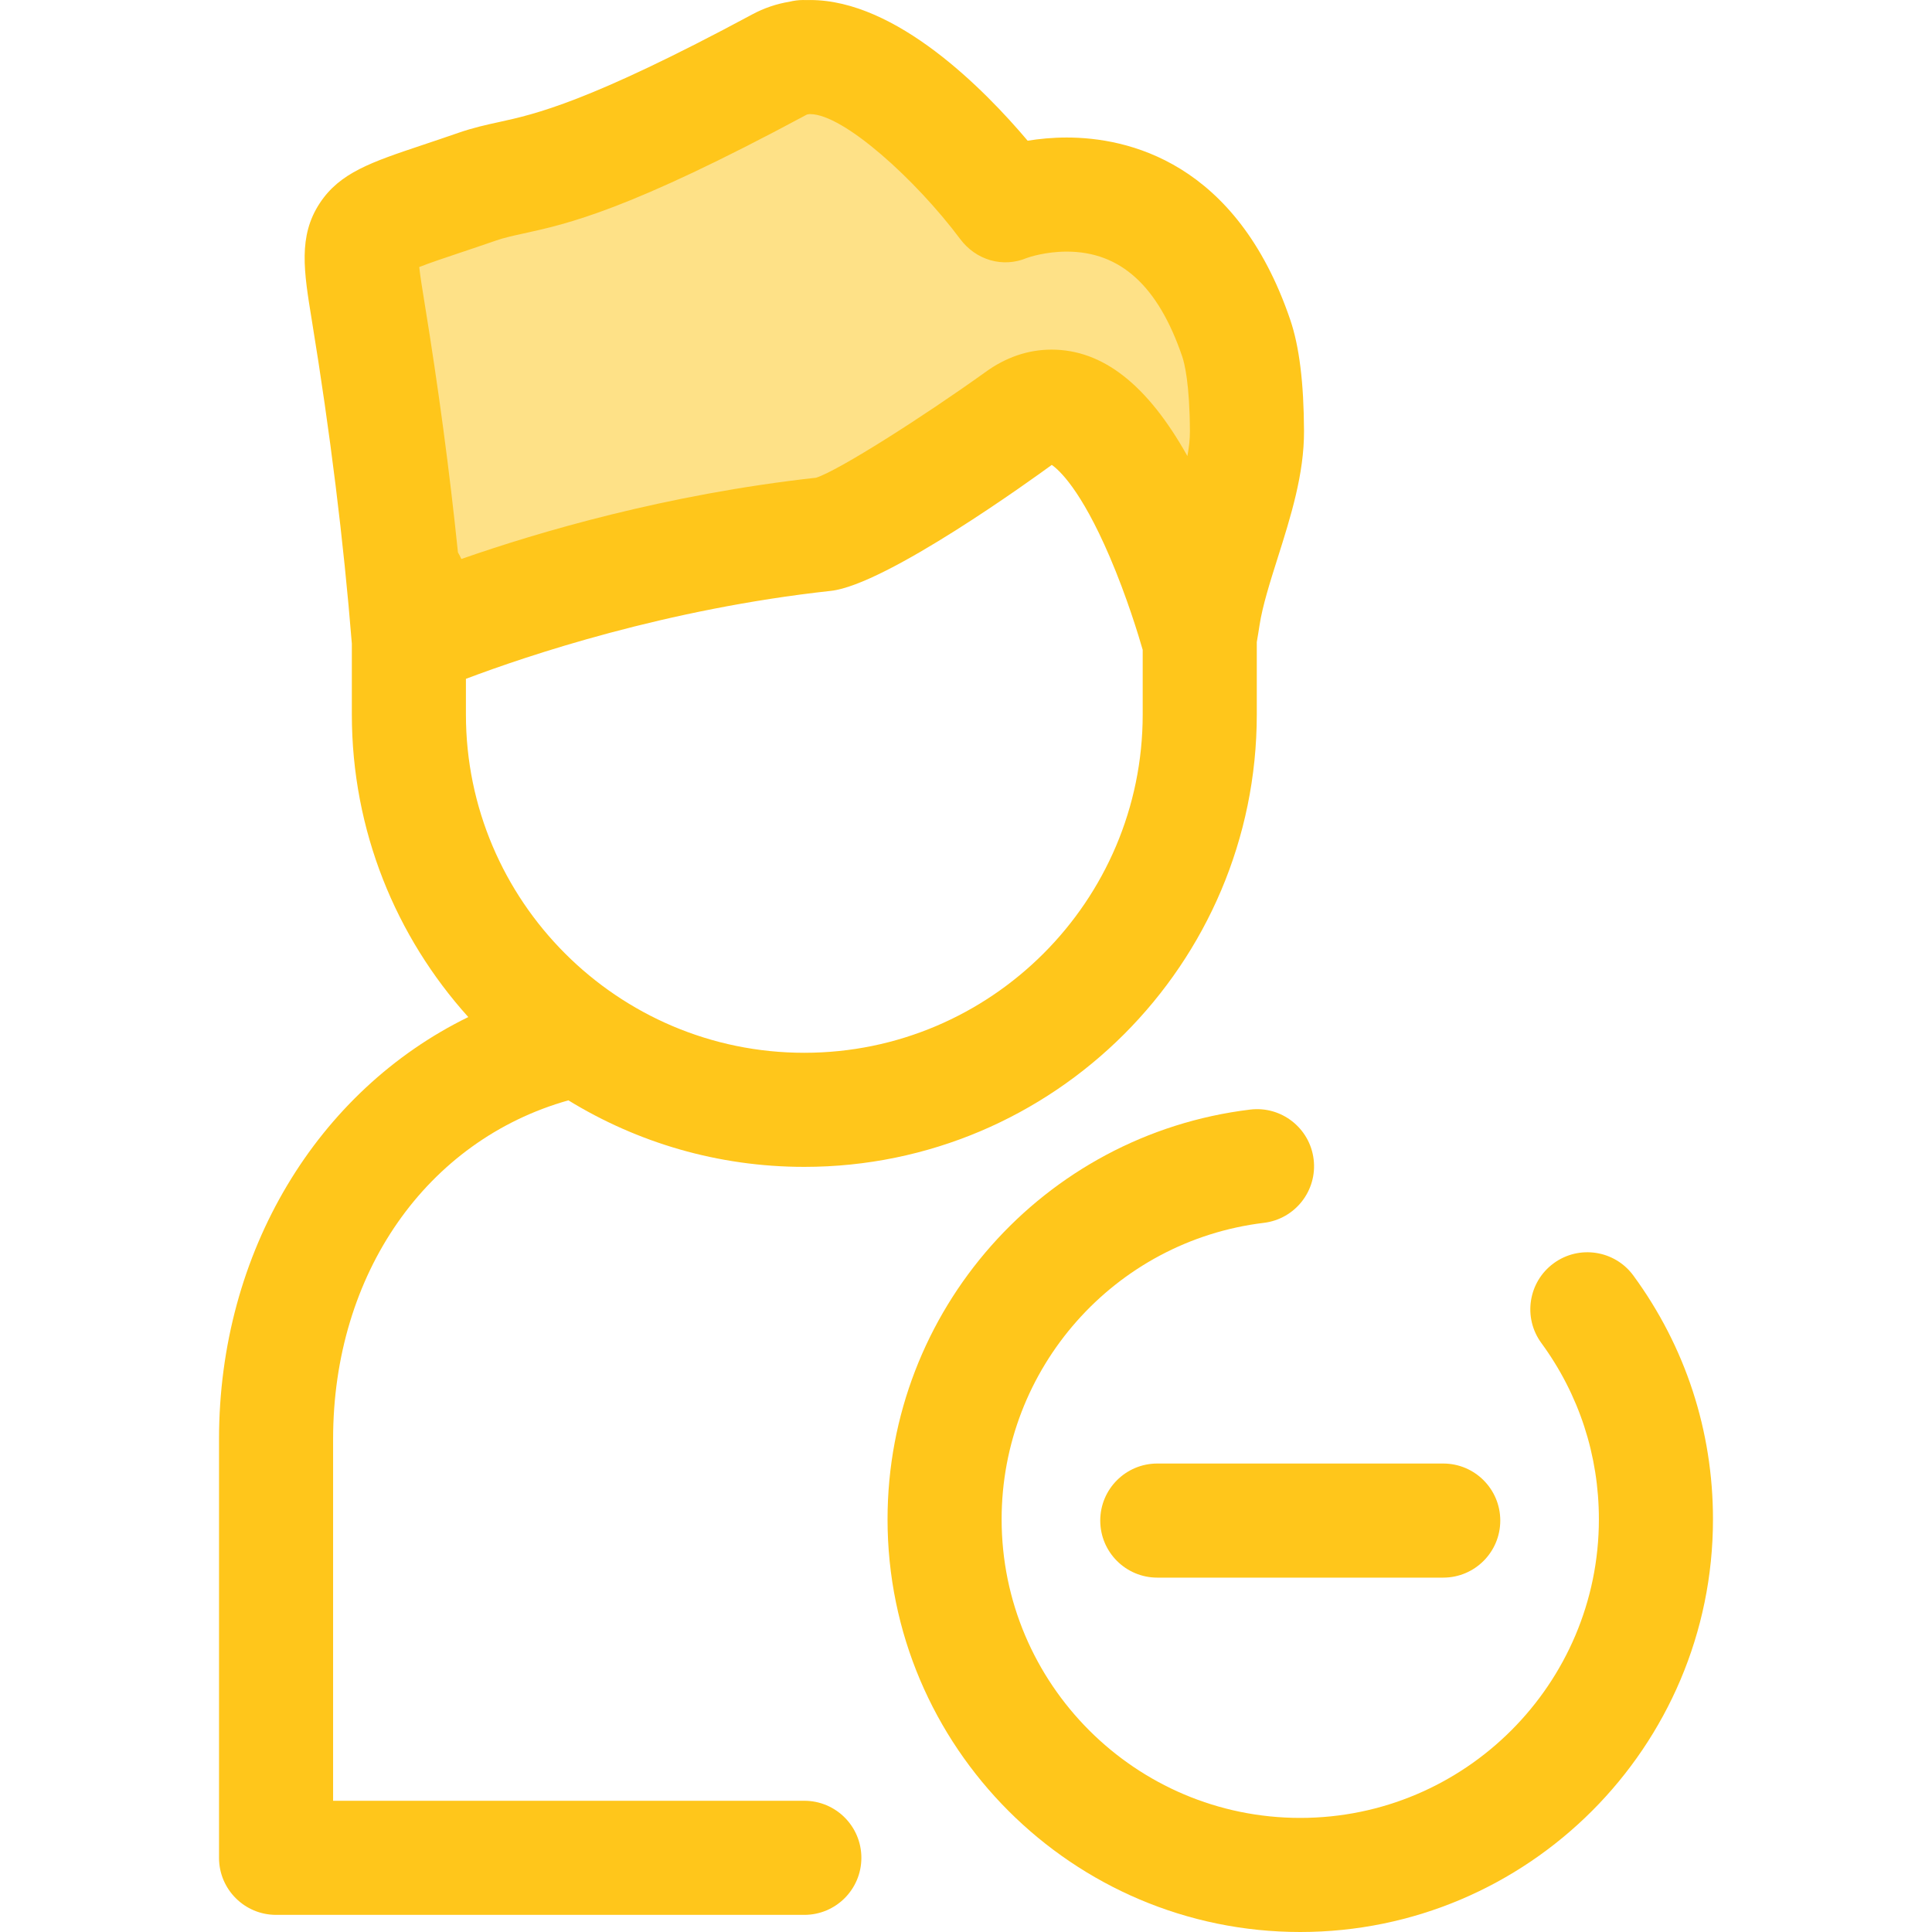
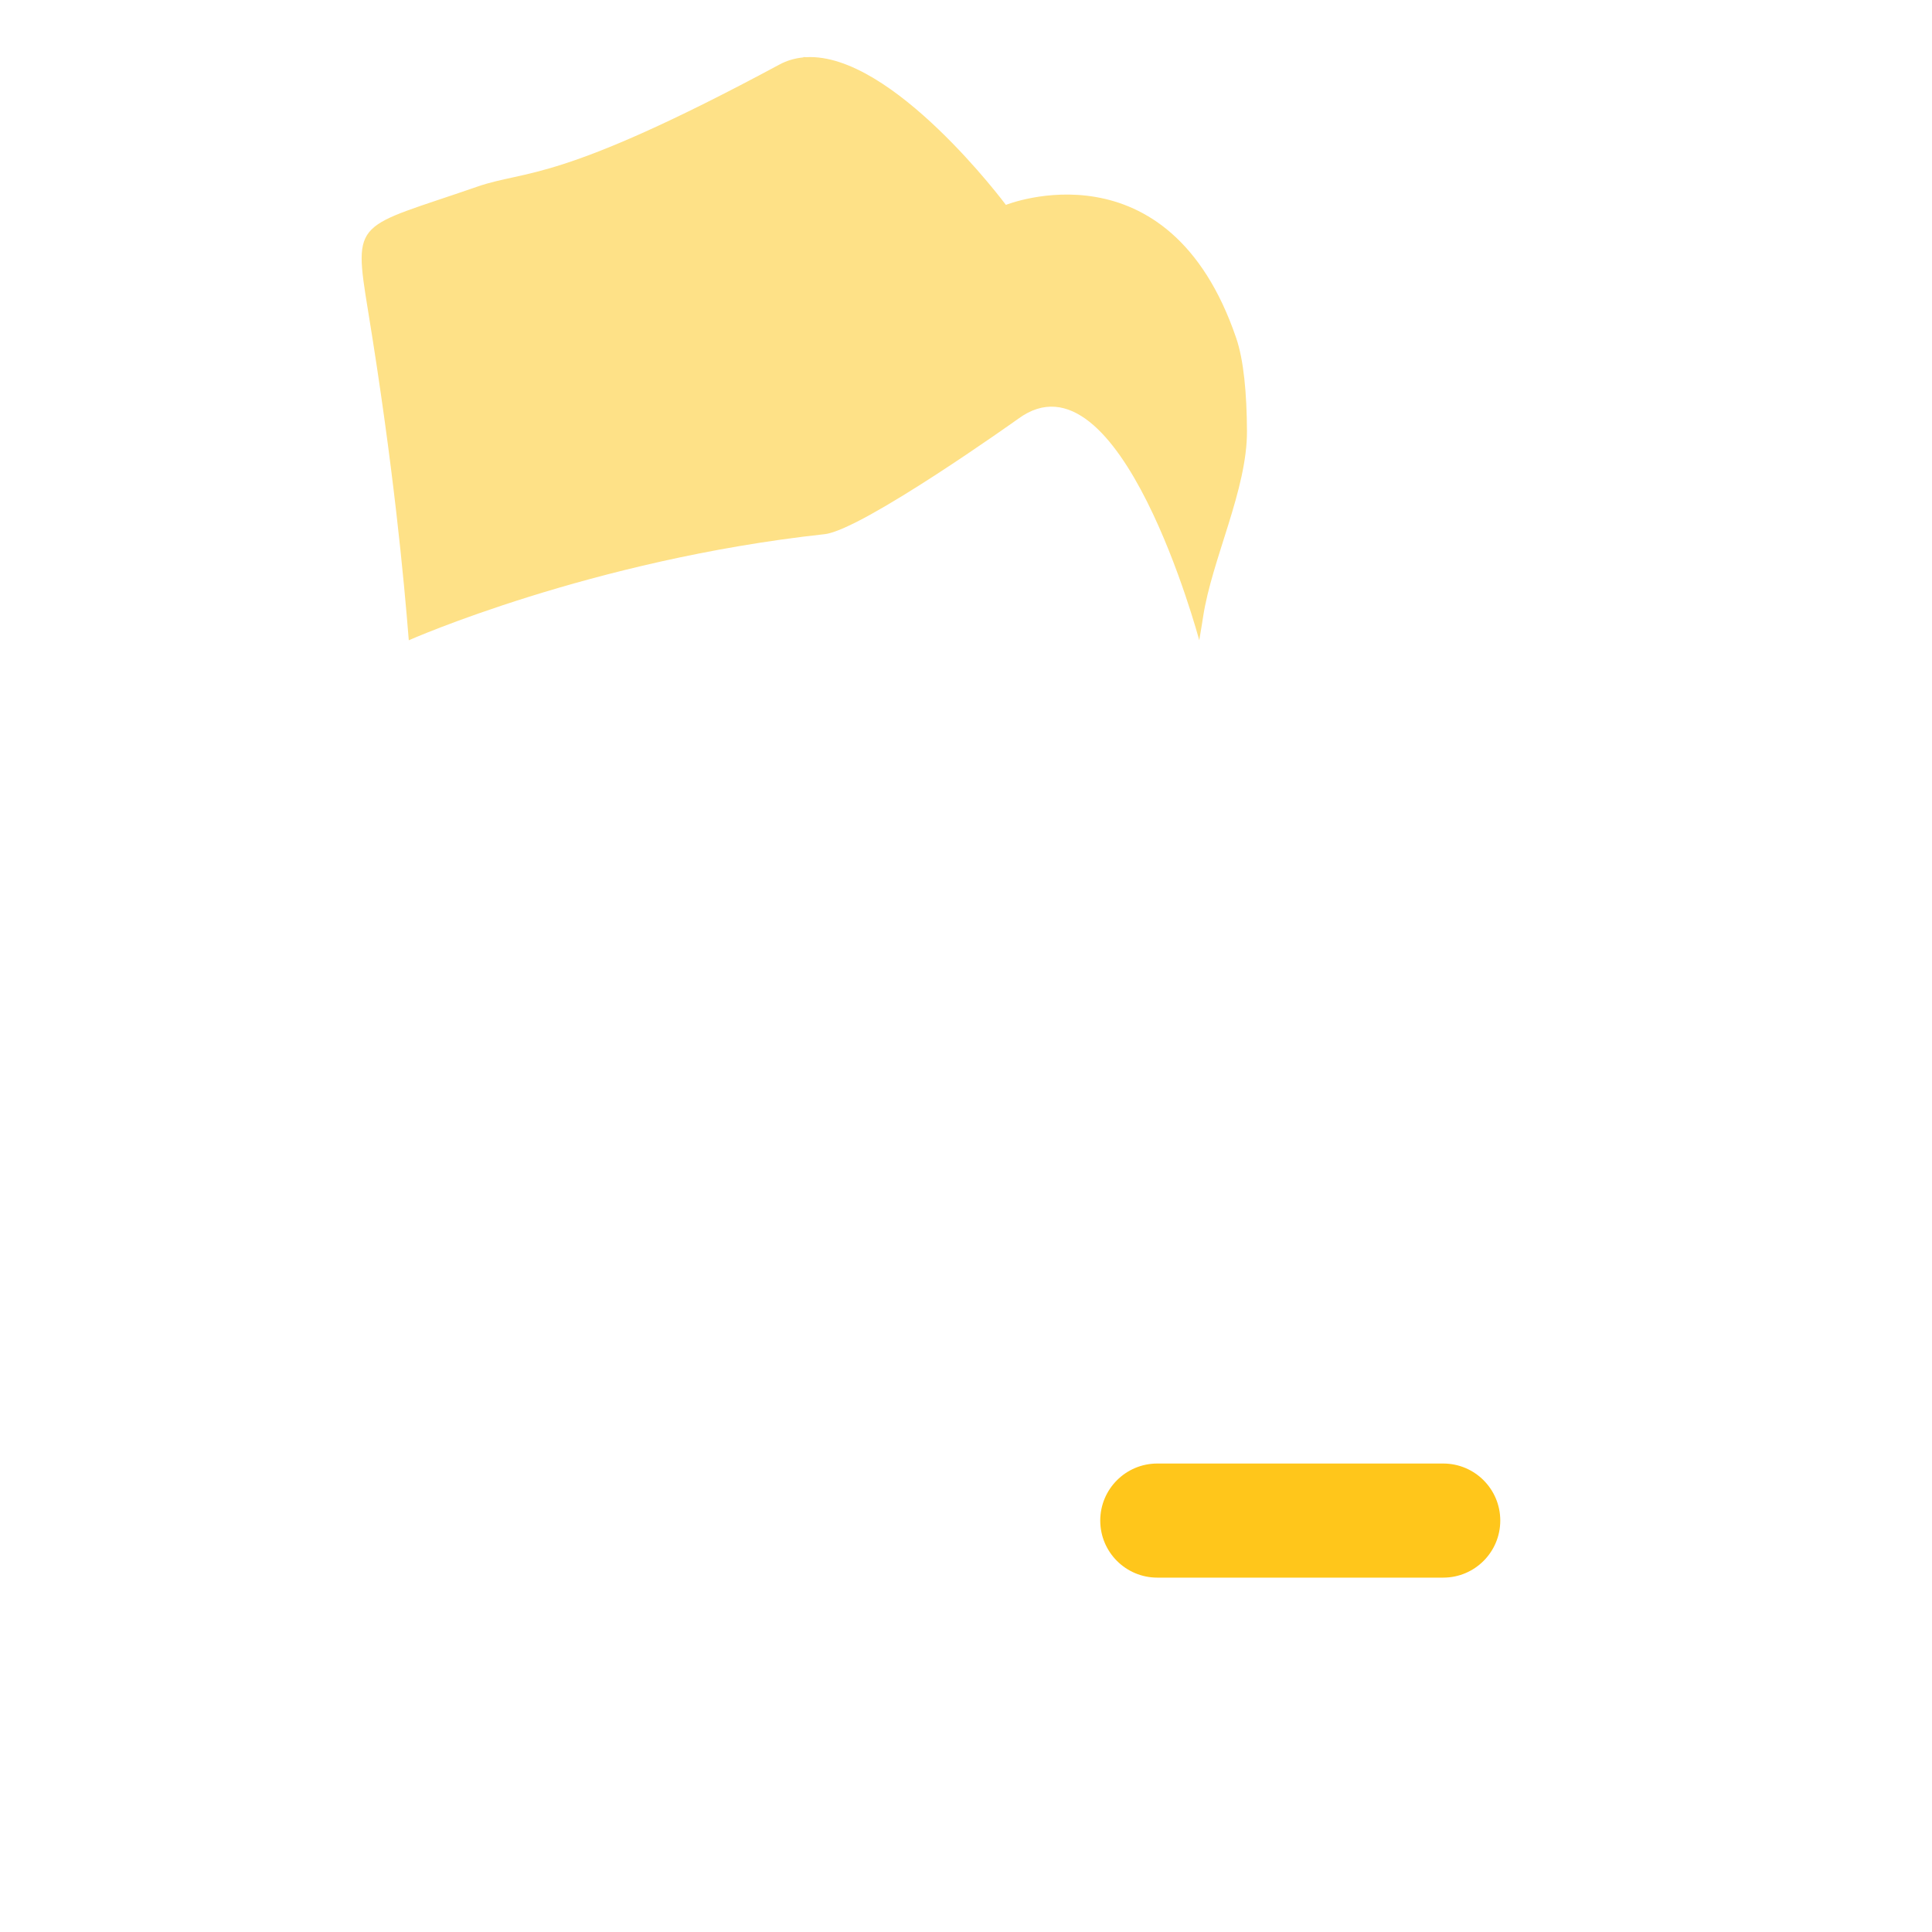
<svg xmlns="http://www.w3.org/2000/svg" height="800px" width="800px" version="1.1" id="Layer_1" viewBox="0 0 512 512" xml:space="preserve">
  <g>
-     <path style="fill:#FFC61B;" d="M344.583,512c-60.311,0-109.375-49.066-109.375-109.375c0-55.257,41.311-101.934,96.093-108.575   c8.281-1.01,15.822,4.9,16.827,13.189c1.004,8.289-4.9,15.822-13.19,16.827c-39.619,4.803-69.496,38.577-69.496,78.559   c0,43.637,35.501,79.14,79.14,79.14s79.14-35.501,79.14-79.14c0-16.942-5.272-33.094-15.248-46.711   c-4.934-6.736-3.474-16.196,3.262-21.13c6.732-4.934,16.196-3.473,21.13,3.261c13.798,18.835,21.091,41.167,21.091,64.578   C453.957,462.935,404.893,512,344.583,512z" />
    <path style="fill:#FFC61B;" d="M382.47,418.087h-75.774c-8.348,0-15.118-6.768-15.118-15.118s6.77-15.118,15.118-15.118h75.774   c8.348,0,15.118,6.768,15.118,15.118S390.819,418.087,382.47,418.087z" />
  </g>
  <path style="fill:#FEE187;" d="M108.333,169.679c0,0,48.18-21.351,110.206-28.119c9.932-1.084,51.042-30.391,51.303-30.583  c26.999-19.818,47.974,58.702,47.974,58.702c0.242-1.386,0.481-2.812,0.714-4.271c0.104-0.65,0.207-1.308,0.308-1.97  c2.346-15.246,11.688-33.714,11.621-49.166c-0.044-10.077-0.872-18.873-2.842-24.655c-17.933-52.673-61.042-35.318-61.042-35.318  s-30.069-40.385-52.913-39.147c-0.254-0.008-0.511-0.035-0.762-0.033v0.092c-2.2,0.212-4.33,0.813-6.352,1.902  c-59.03,31.732-66.852,27.762-80.095,32.362C94.342,60.629,93.5,57.646,97.545,82.396  C104.306,123.752,107.069,153.866,108.333,169.679z" />
-   <path style="fill:#FFC61B;" d="M341.929,84.745c-14.309-42.026-43.25-48.301-59.23-48.301c-3.816,0-7.325,0.354-10.36,0.847  c-11.48-13.588-34.78-37.285-57.639-37.285c-0.317,0-0.635,0.005-0.949,0.014c-0.321-0.014-0.661-0.023-0.984-0.018  c-1.211,0.011-2.386,0.165-3.512,0.446c-3.482,0.571-6.791,1.695-9.866,3.349c-43.501,23.387-57.722,26.491-67.132,28.544  c-3.365,0.733-6.842,1.494-10.762,2.854c-3.509,1.218-6.638,2.266-9.421,3.197c-13.727,4.594-22.013,7.367-27.334,15.452  c-5.749,8.732-4.222,18.07-2.11,30.991c4.865,29.759,8.434,58.604,10.613,85.738v18.749c0,30.814,11.692,58.944,30.861,80.207  c-39.927,19.511-66.06,62.153-66.06,111.866v110.946c0,8.35,6.77,15.118,15.118,15.118h139.993c8.348,0,15.118-6.768,15.118-15.118  s-6.77-15.118-15.118-15.118H88.275v-95.828c0-43.911,24.819-79.214,62.357-89.793c18.217,11.175,39.625,17.632,62.518,17.632  c66.12,0,119.912-53.793,119.912-119.912v-19.171c0.13-0.78,0.265-1.547,0.392-2.339c0.11-0.686,0.219-1.379,0.327-2.076  c0.794-5.164,2.75-11.349,4.821-17.898c3.453-10.921,7.024-22.212,6.974-33.634C345.521,101.426,344.327,91.788,341.929,84.745z   M121.667,67.065c2.88-0.965,6.118-2.047,9.748-3.308c2.21-0.768,4.34-1.232,7.288-1.876c11.719-2.558,27.77-6.061,75.005-31.455  c0.079-0.041,0.237-0.127,0.633-0.166c0.039-0.003,0.079-0.008,0.116-0.012c0.008,0,0.014,0,0.021,0l0.221-0.006  c8.85,0,28.057,17.443,39.749,33.087c4.159,5.586,11.288,7.731,17.694,5.028c0.606-0.216,4.937-1.677,10.555-1.677  c14.224,0,24.235,9.098,30.607,27.812c0.594,1.742,1.979,7.163,2.035,19.848c0.009,1.993-0.237,4.189-0.662,6.523  c-10.61-18.953-22.457-28.21-36.009-28.21c-6.247,0-12.226,2.065-17.656,6.052c-16.347,11.716-38.66,25.937-44.726,27.894  c-39.757,4.402-73.72,14.443-94.023,21.54c-0.259-0.608-0.568-1.187-0.903-1.751c-2.207-21.426-5.178-43.67-8.897-66.43  c-0.479-2.936-1.081-6.612-1.359-9.187C113.696,69.732,117.727,68.383,121.667,67.065z M213.15,279  c-49.448,0-89.677-40.228-89.677-89.677V179.9c16.321-6.171,53.14-18.557,96.706-23.311c14.694-1.604,53.819-29.922,58.551-33.383  c1.899,1.306,7.683,6.464,15.316,24.253c4.602,10.723,7.736,21.122,8.782,24.761v17.101C302.828,238.77,262.599,279,213.15,279z" />
</svg>